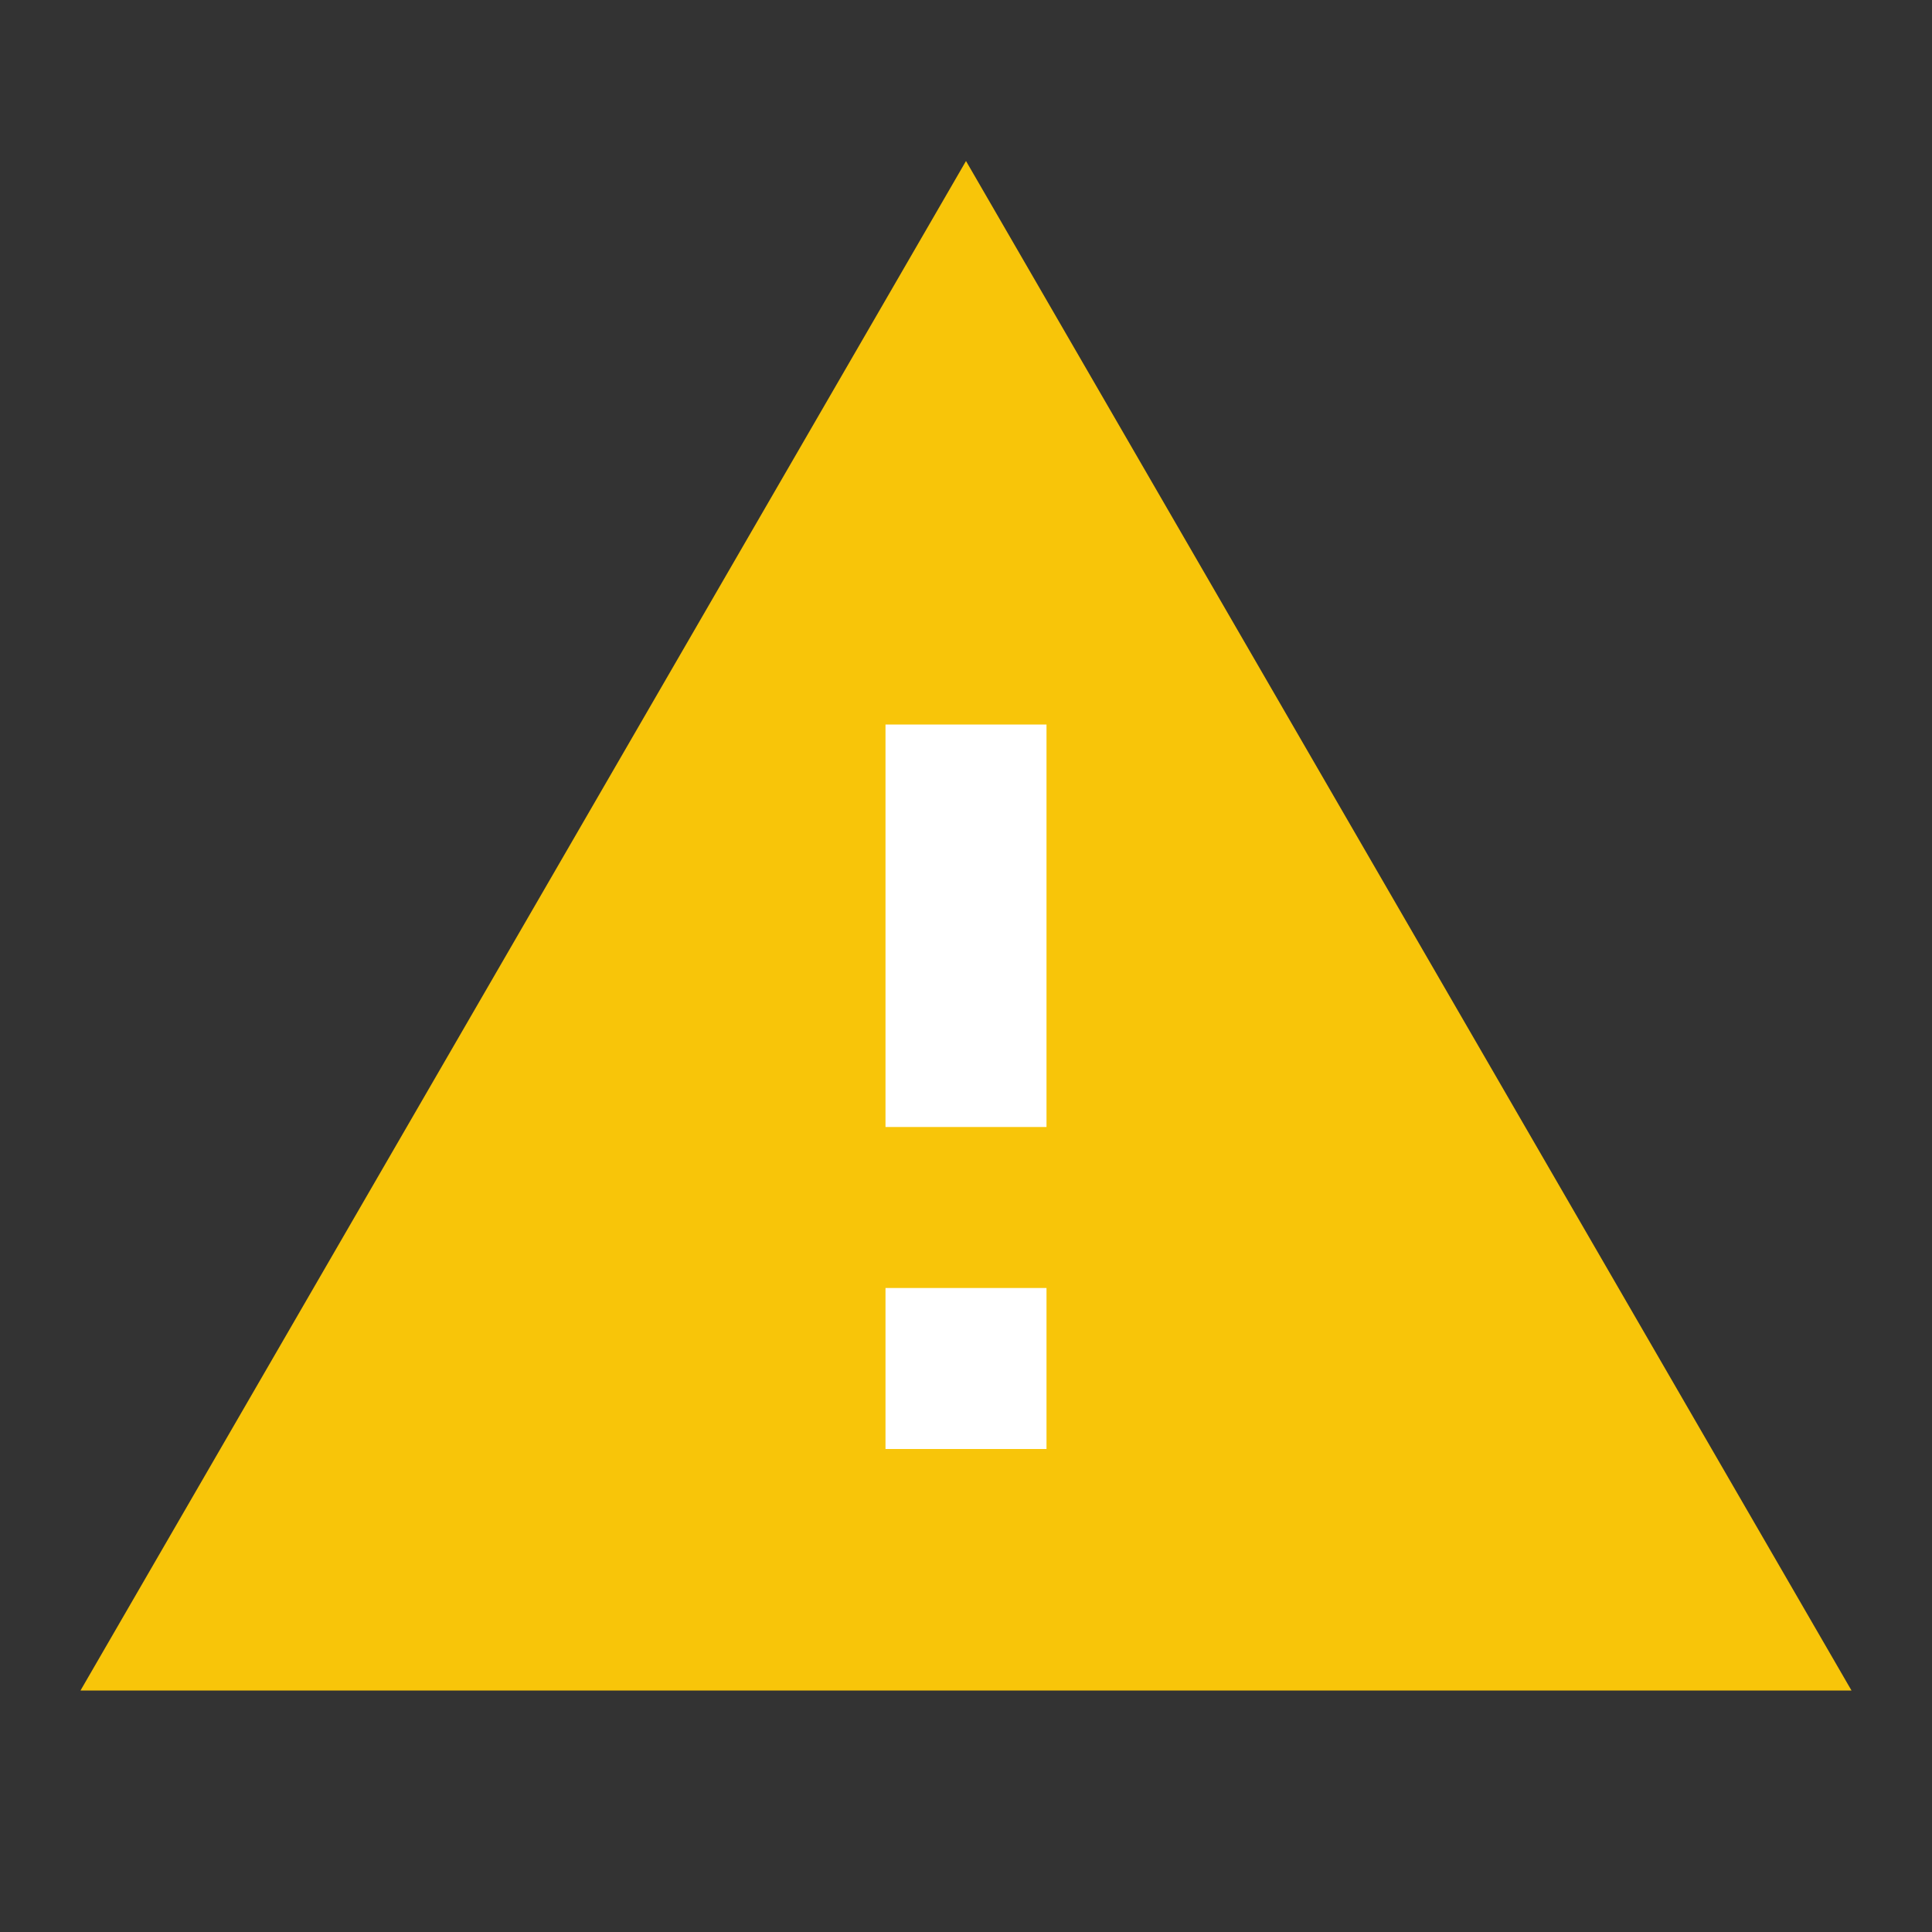
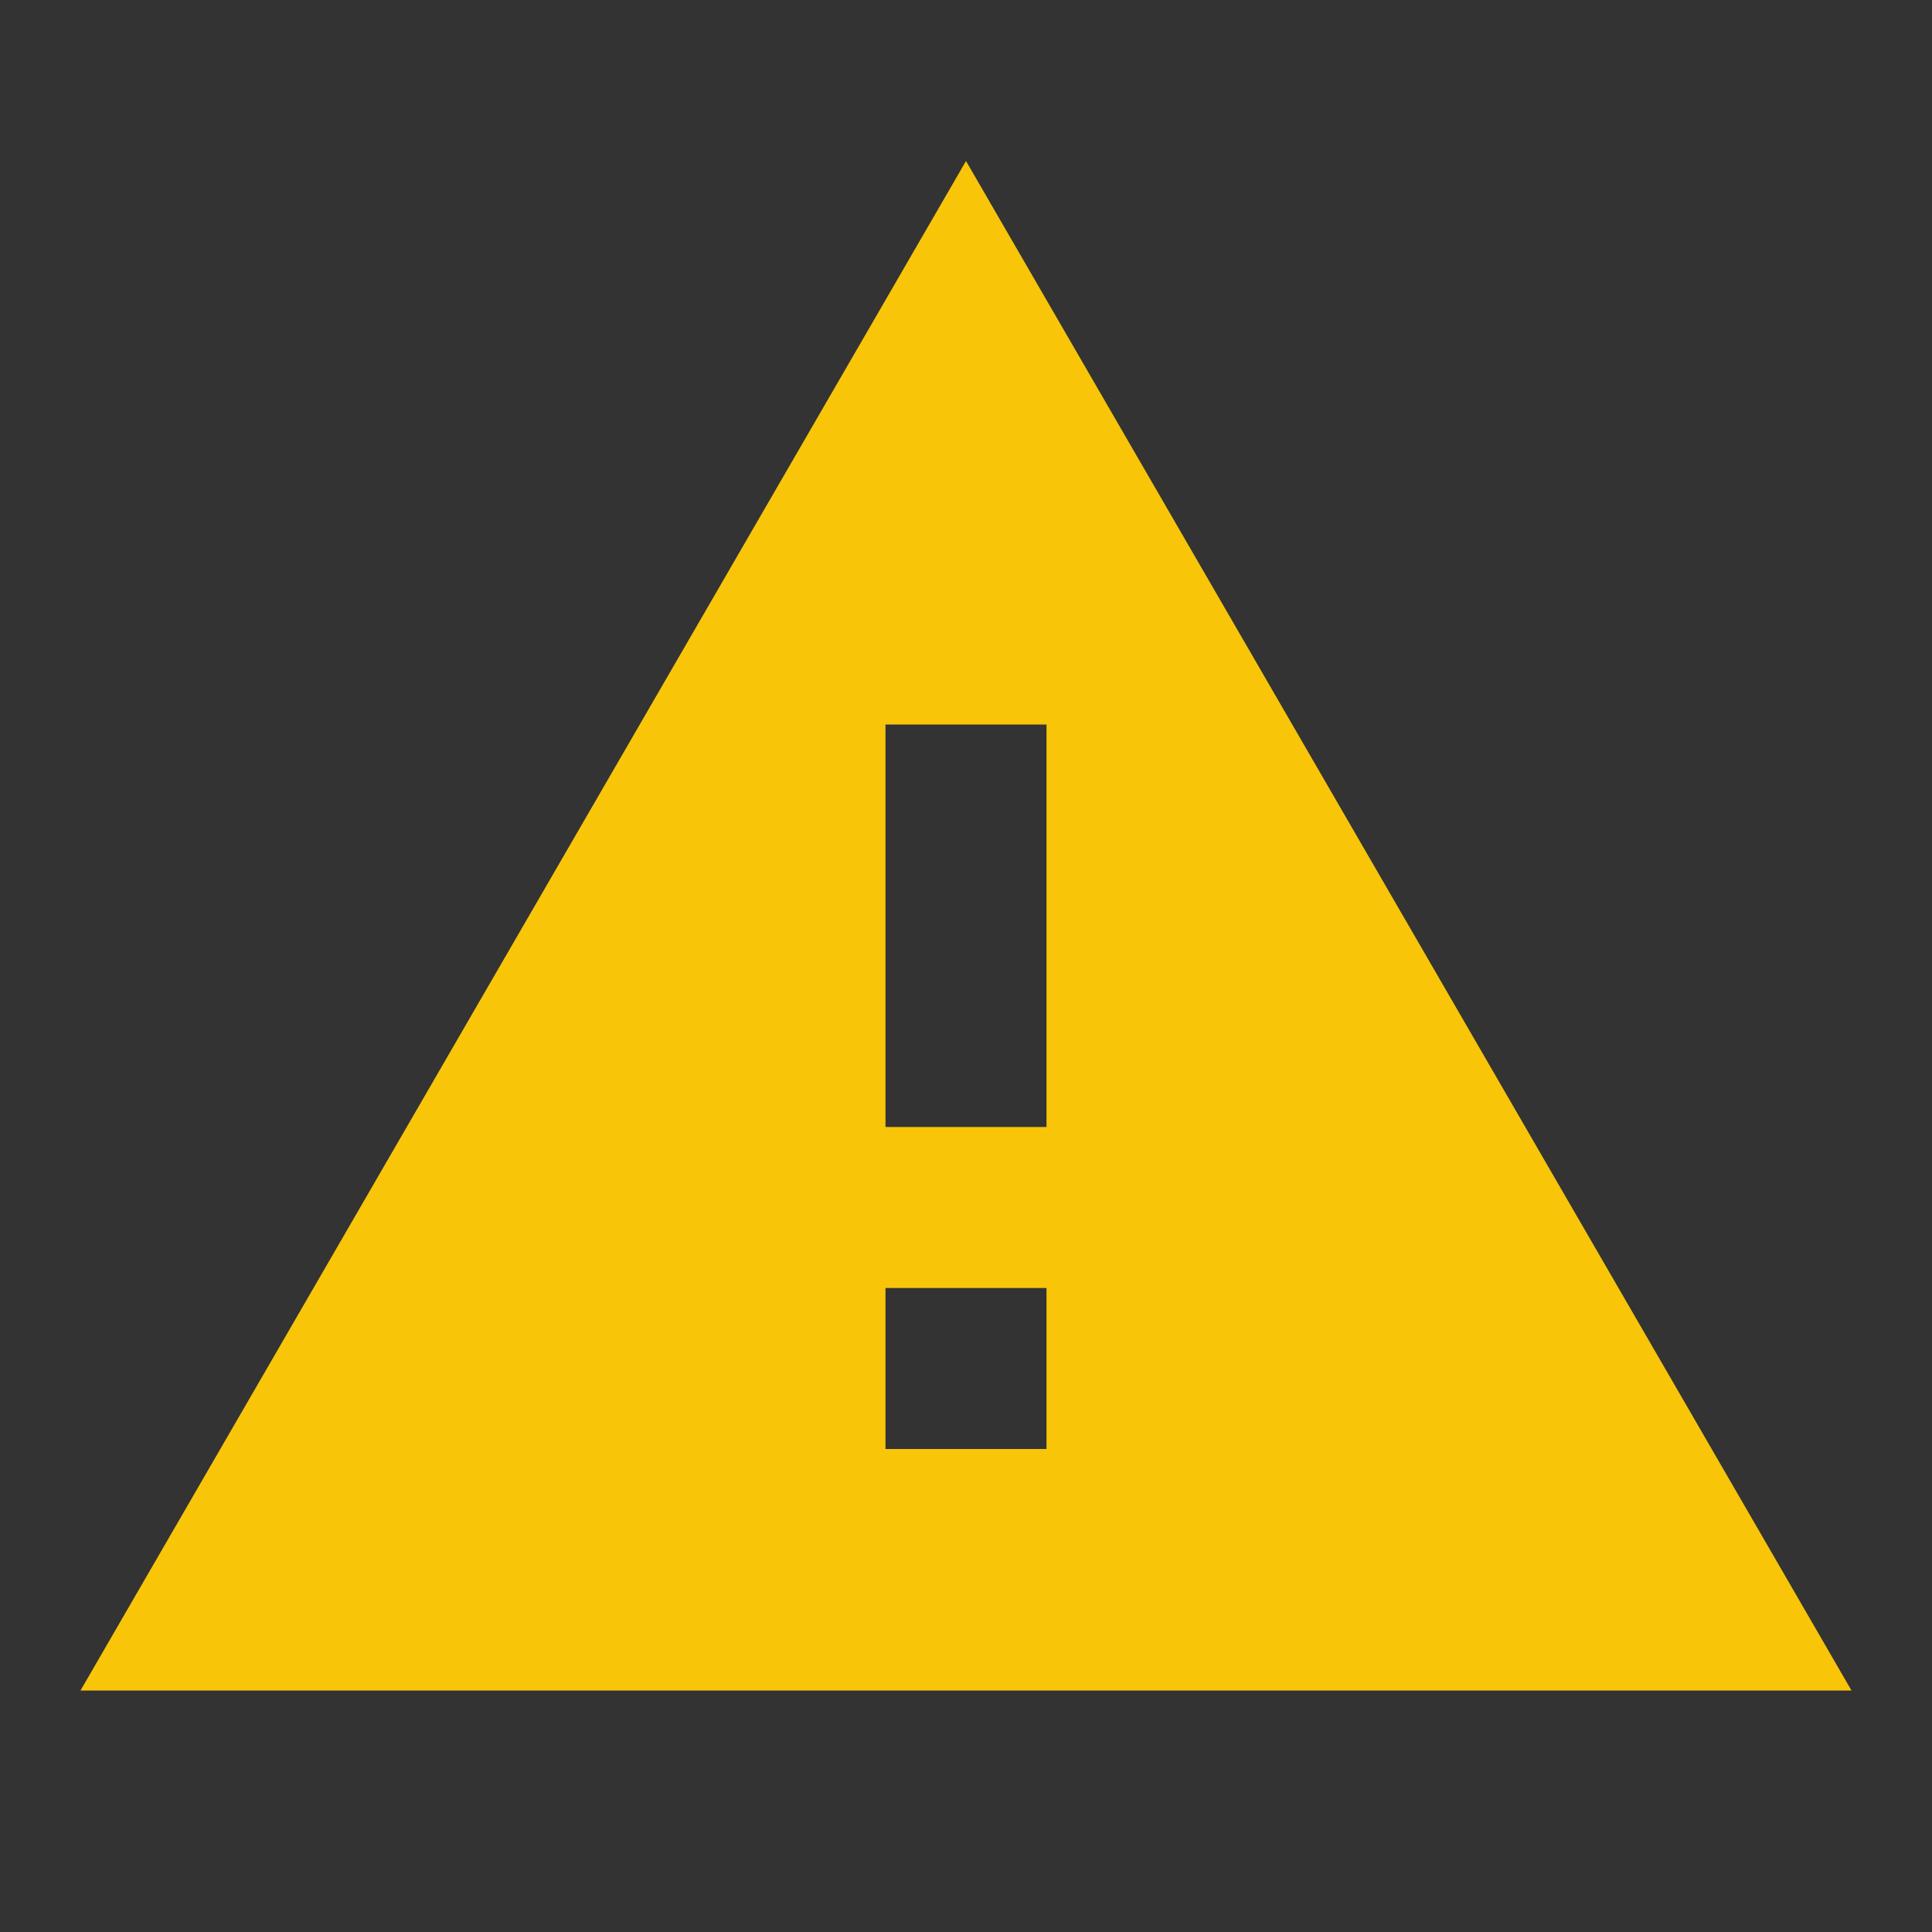
<svg xmlns="http://www.w3.org/2000/svg" width="24" height="24" viewBox="0 0 24 24" fill="none">
  <rect x="0" y="0" width="24" height="24" fill="#333333" stroke="none" />
-   <rect x="10" y="7.5" width="4" height="13" fill="white" />
  <path d="M13 14H11V9H13V14ZM13 18H11V16H13V18ZM1 21H23L12 2L1 21Z" fill="#F8C509" />
</svg>